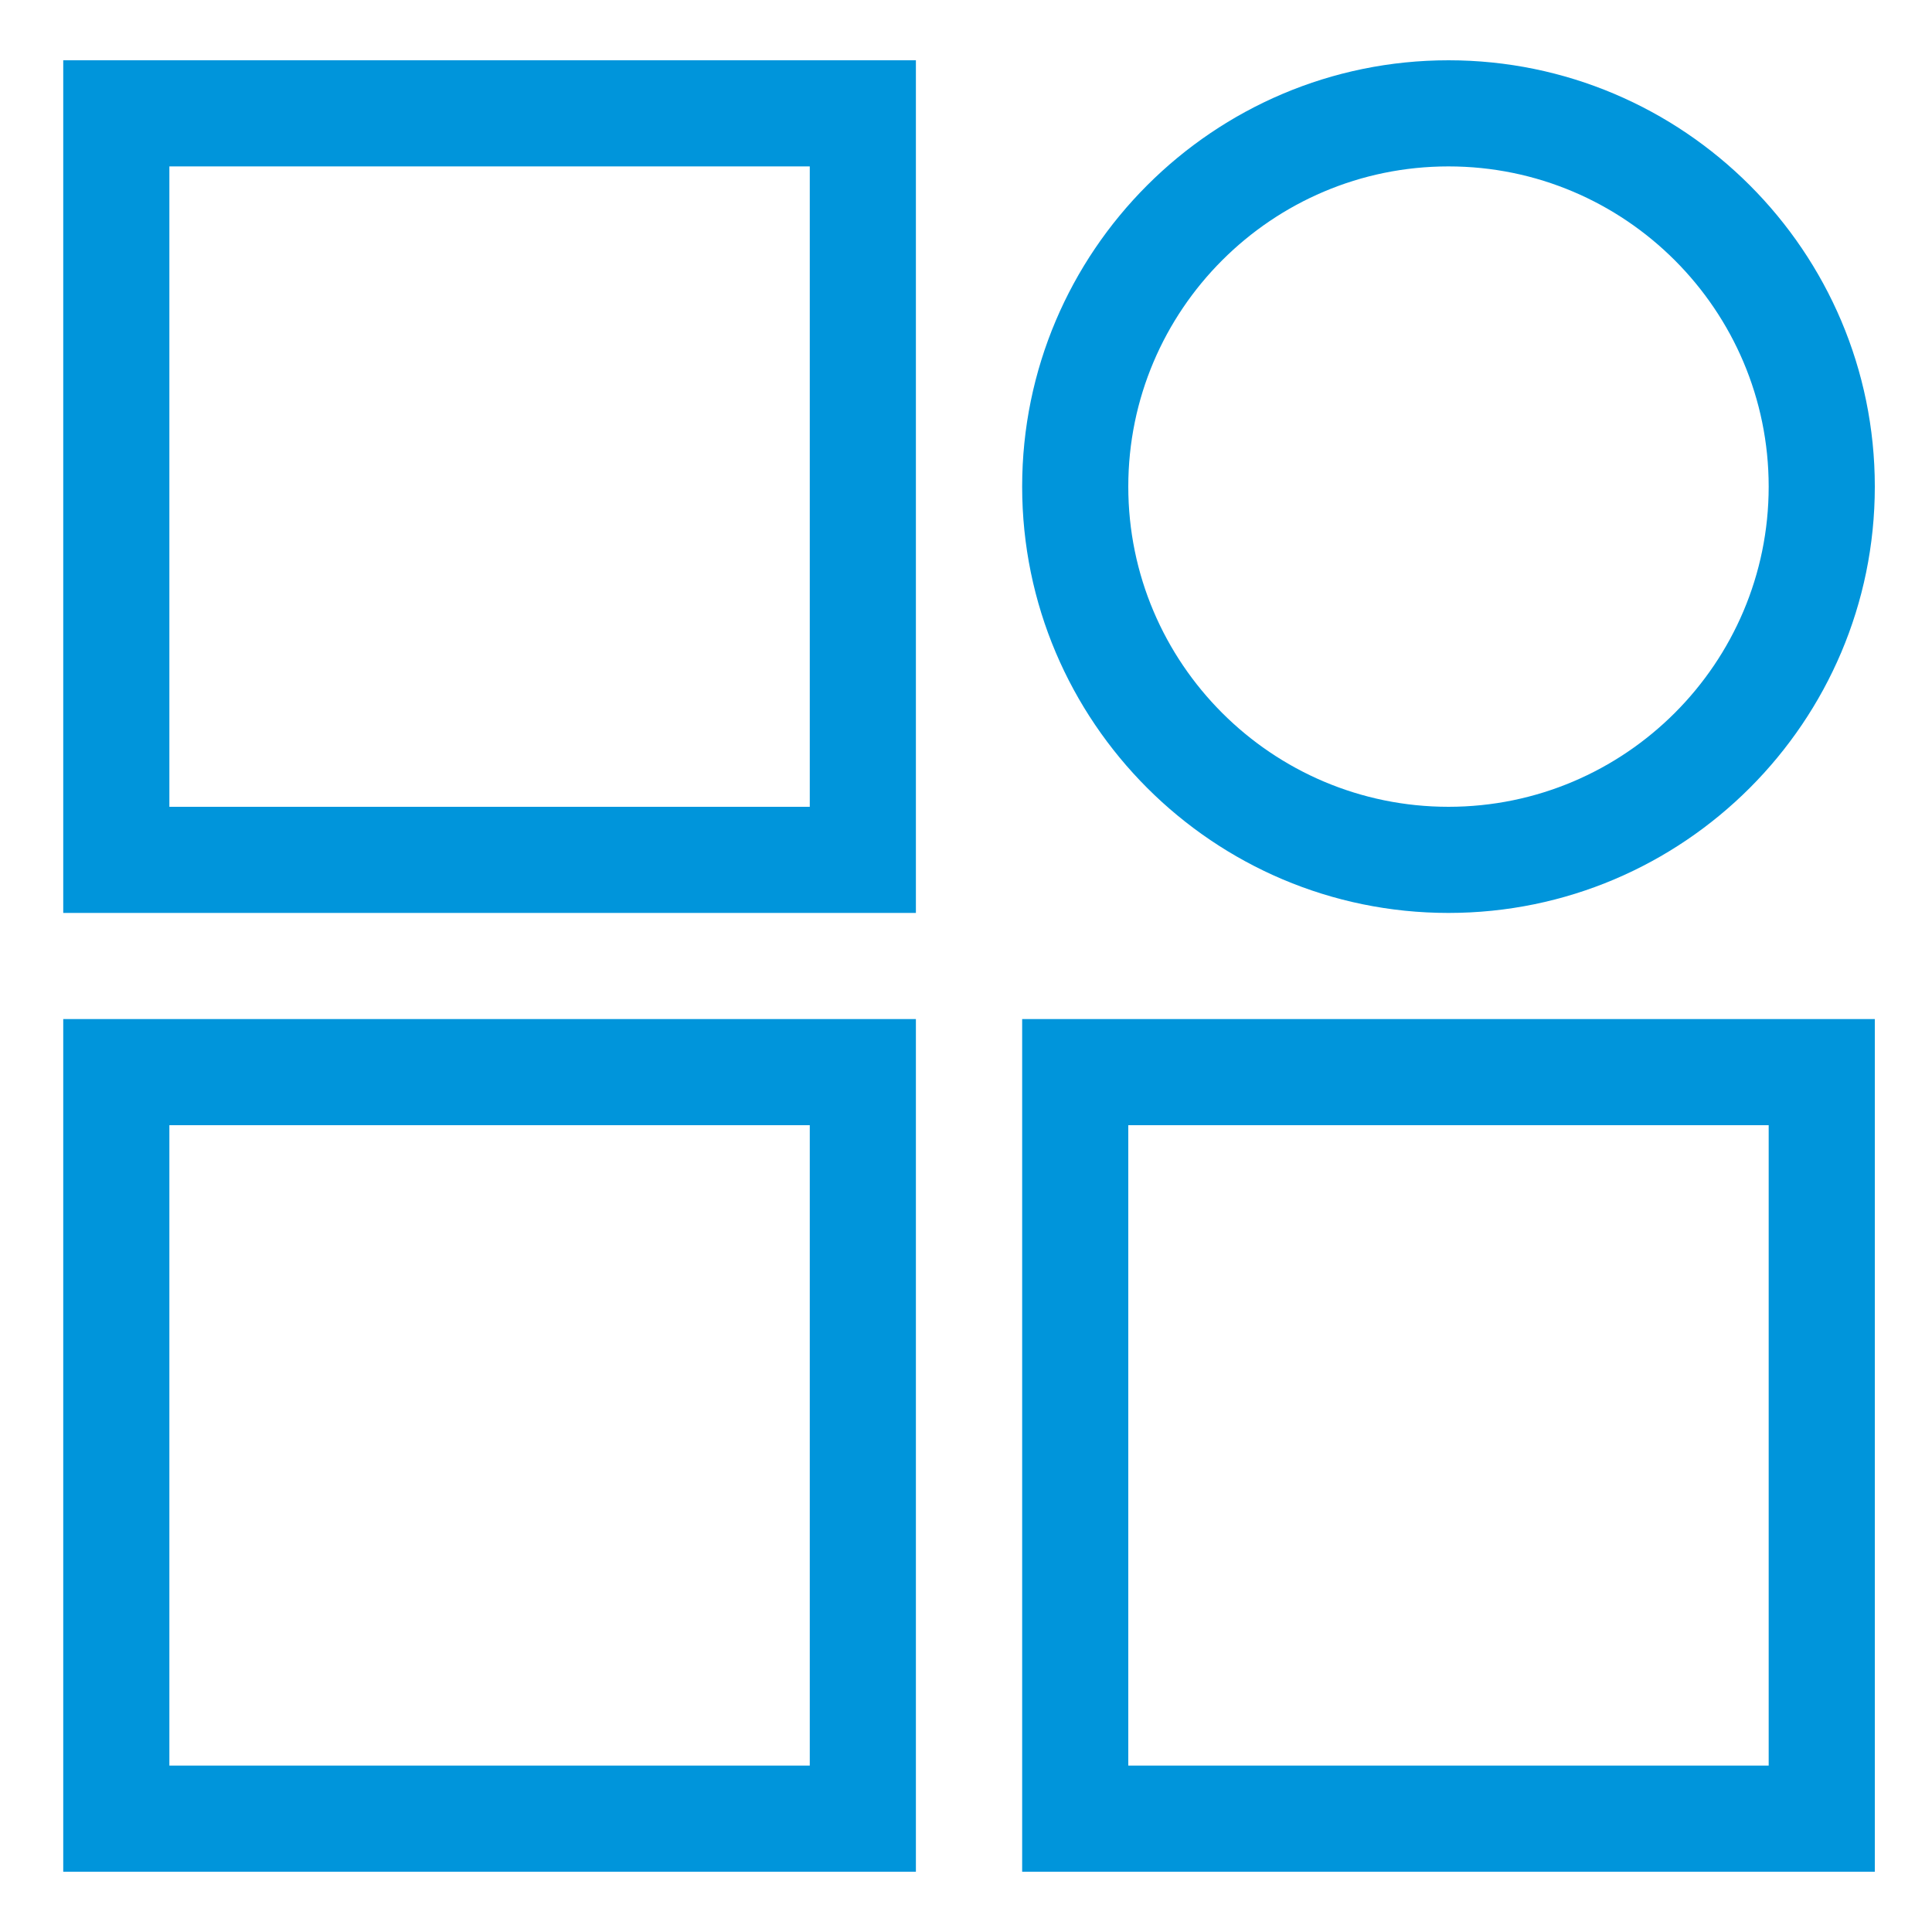
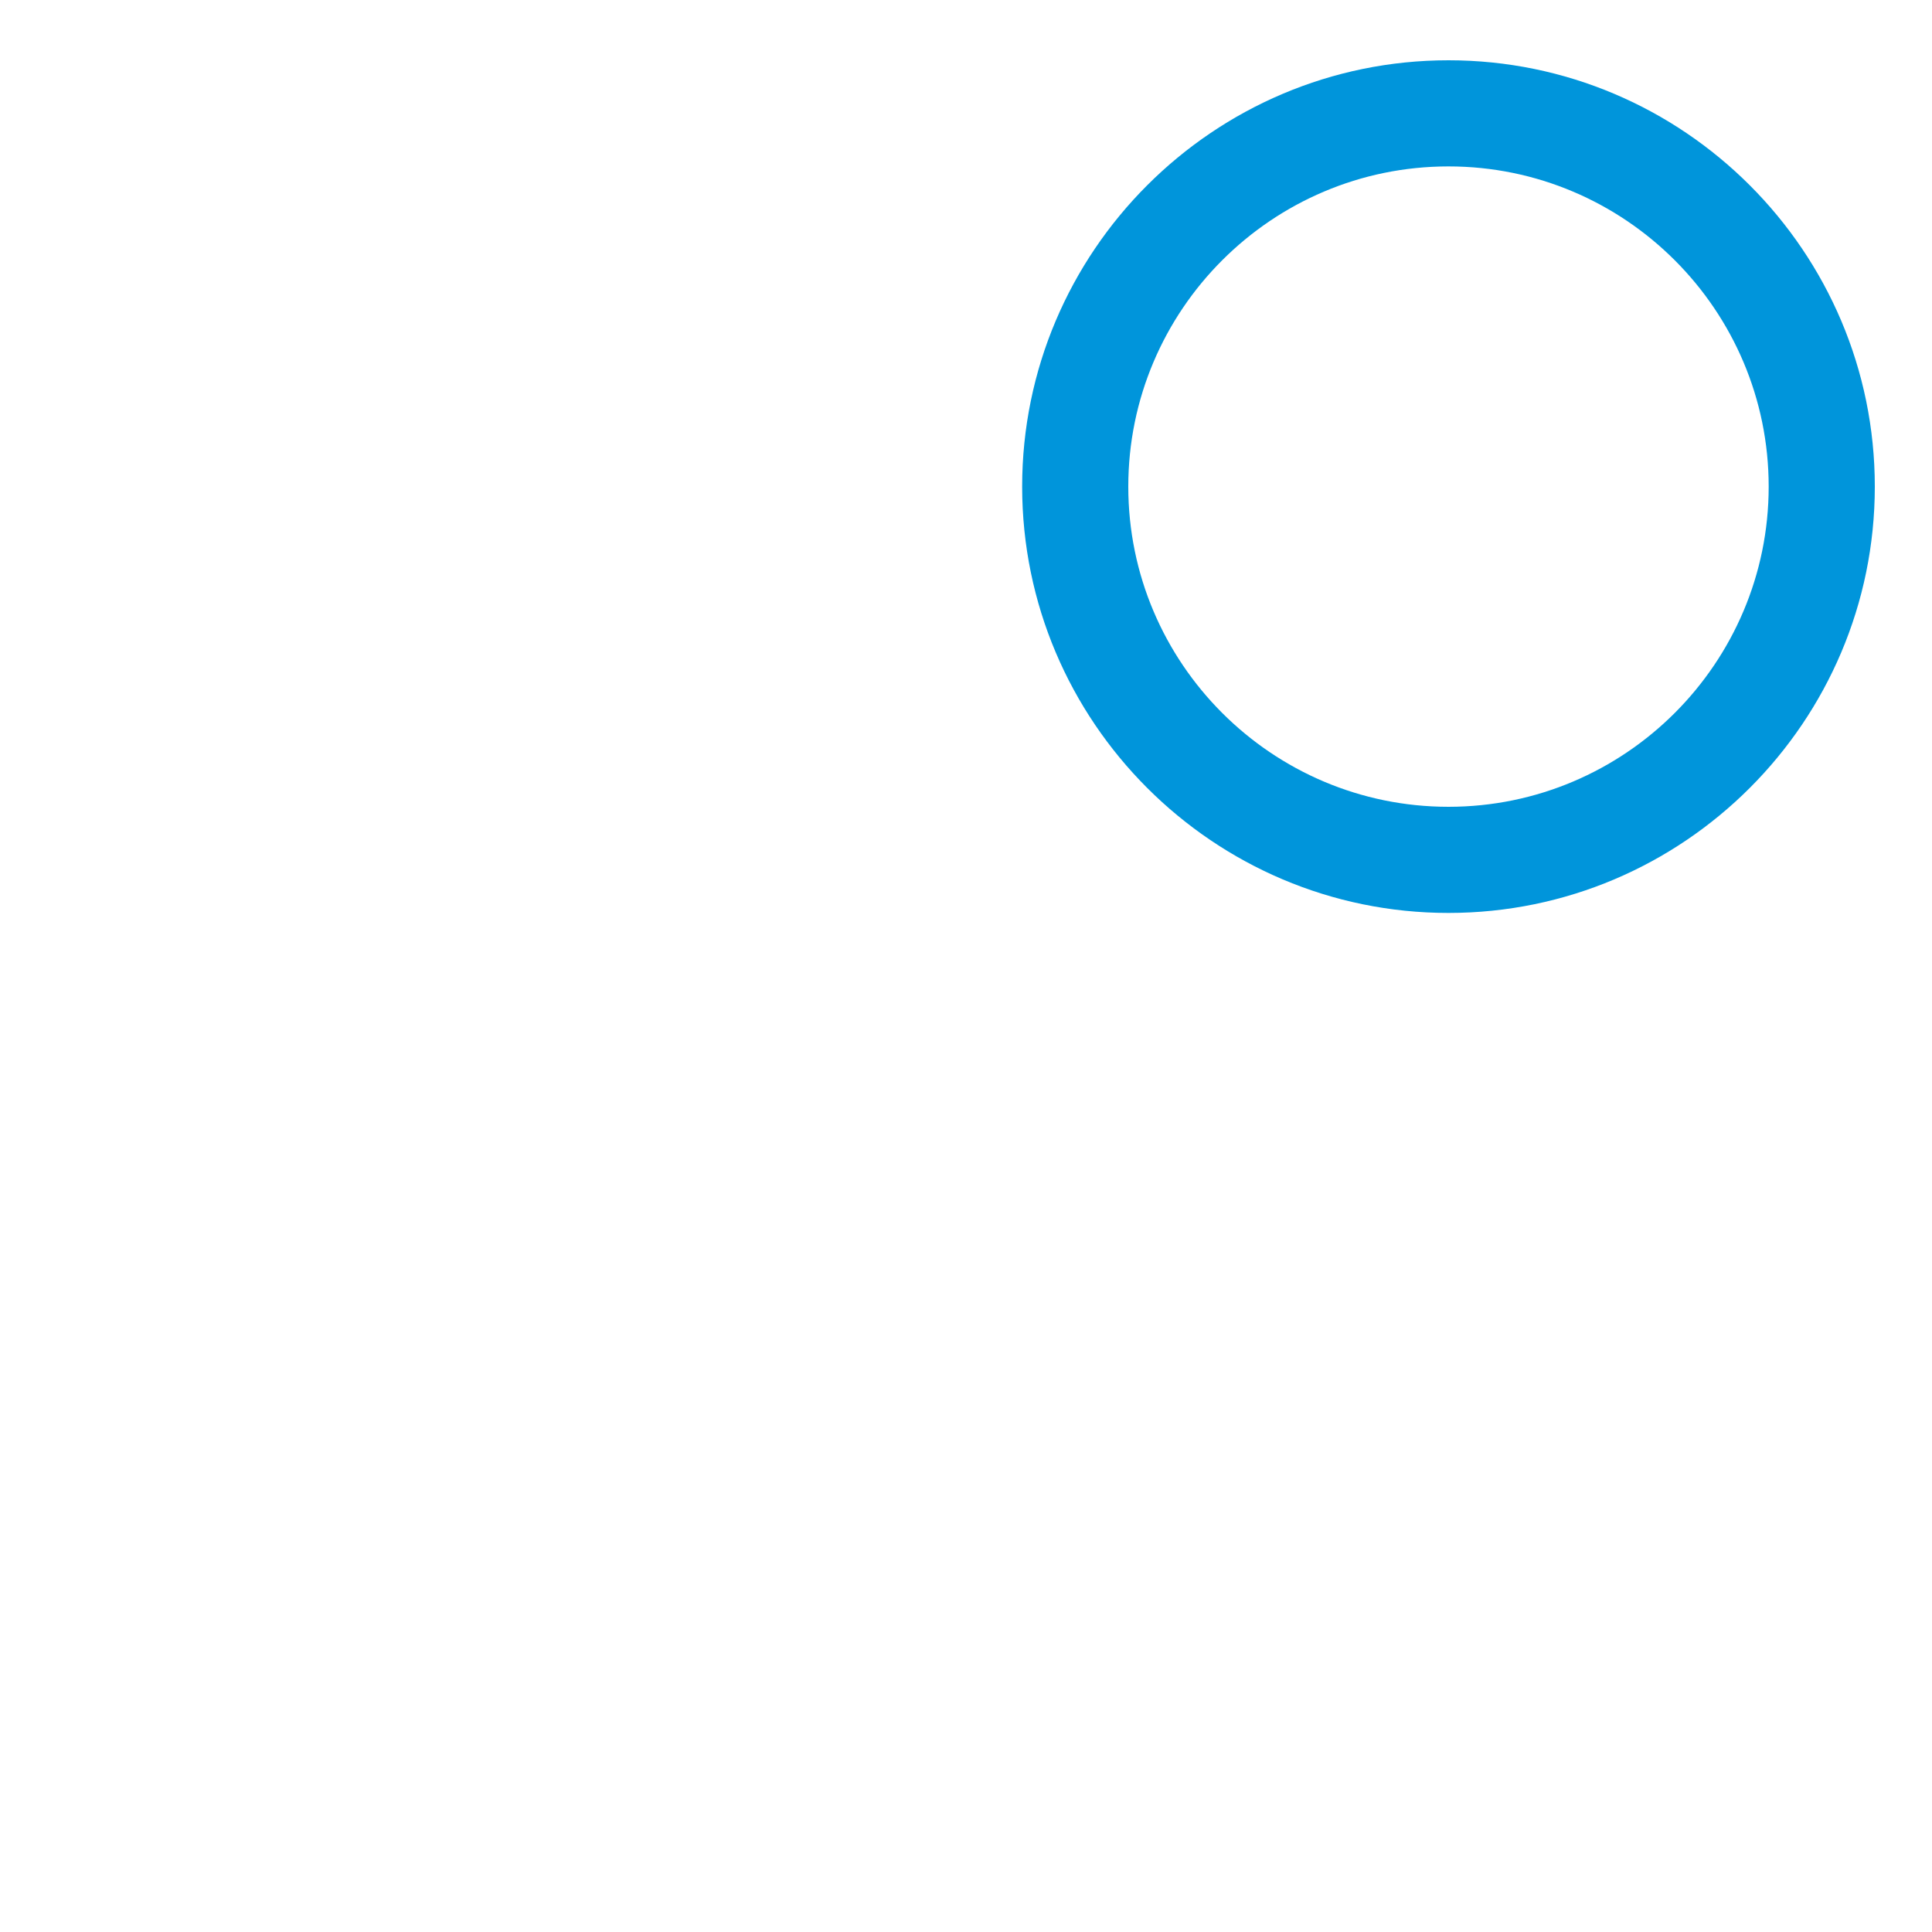
<svg xmlns="http://www.w3.org/2000/svg" id="Layer_1" data-name="Layer 1" viewBox="0 0 150 150">
  <defs>
    <style>
      .cls-1 {
        fill: #0095db;
        stroke-width: 0px;
      }
    </style>
  </defs>
  <g id="Unique_Custom_Visual" data-name="Unique_Custom Visual">
    <g>
-       <path class="cls-1" d="M4.91,145.32h66.2v-66.2H4.91v66.2ZM13.15,87.36h49.72v49.72H13.15v-49.72Z" />
-       <path class="cls-1" d="M4.91,70.88h66.2V4.68H4.91v66.2ZM13.15,12.92h49.72v49.72H13.15V12.92Z" />
-       <path class="cls-1" d="M79.36,145.32h66.2v-66.2h-66.2v66.2ZM87.6,87.36h49.72v49.72h-49.72v-49.72Z" />
      <path class="cls-1" d="M112.46,70.88c18.25,0,33.1-14.85,33.1-33.1S130.71,4.68,112.46,4.68s-33.1,14.85-33.1,33.1,14.85,33.1,33.1,33.1ZM112.46,12.92c13.71,0,24.86,11.15,24.86,24.86s-11.15,24.86-24.86,24.86-24.86-11.15-24.86-24.86,11.15-24.86,24.86-24.86Z" />
    </g>
  </g>
</svg>